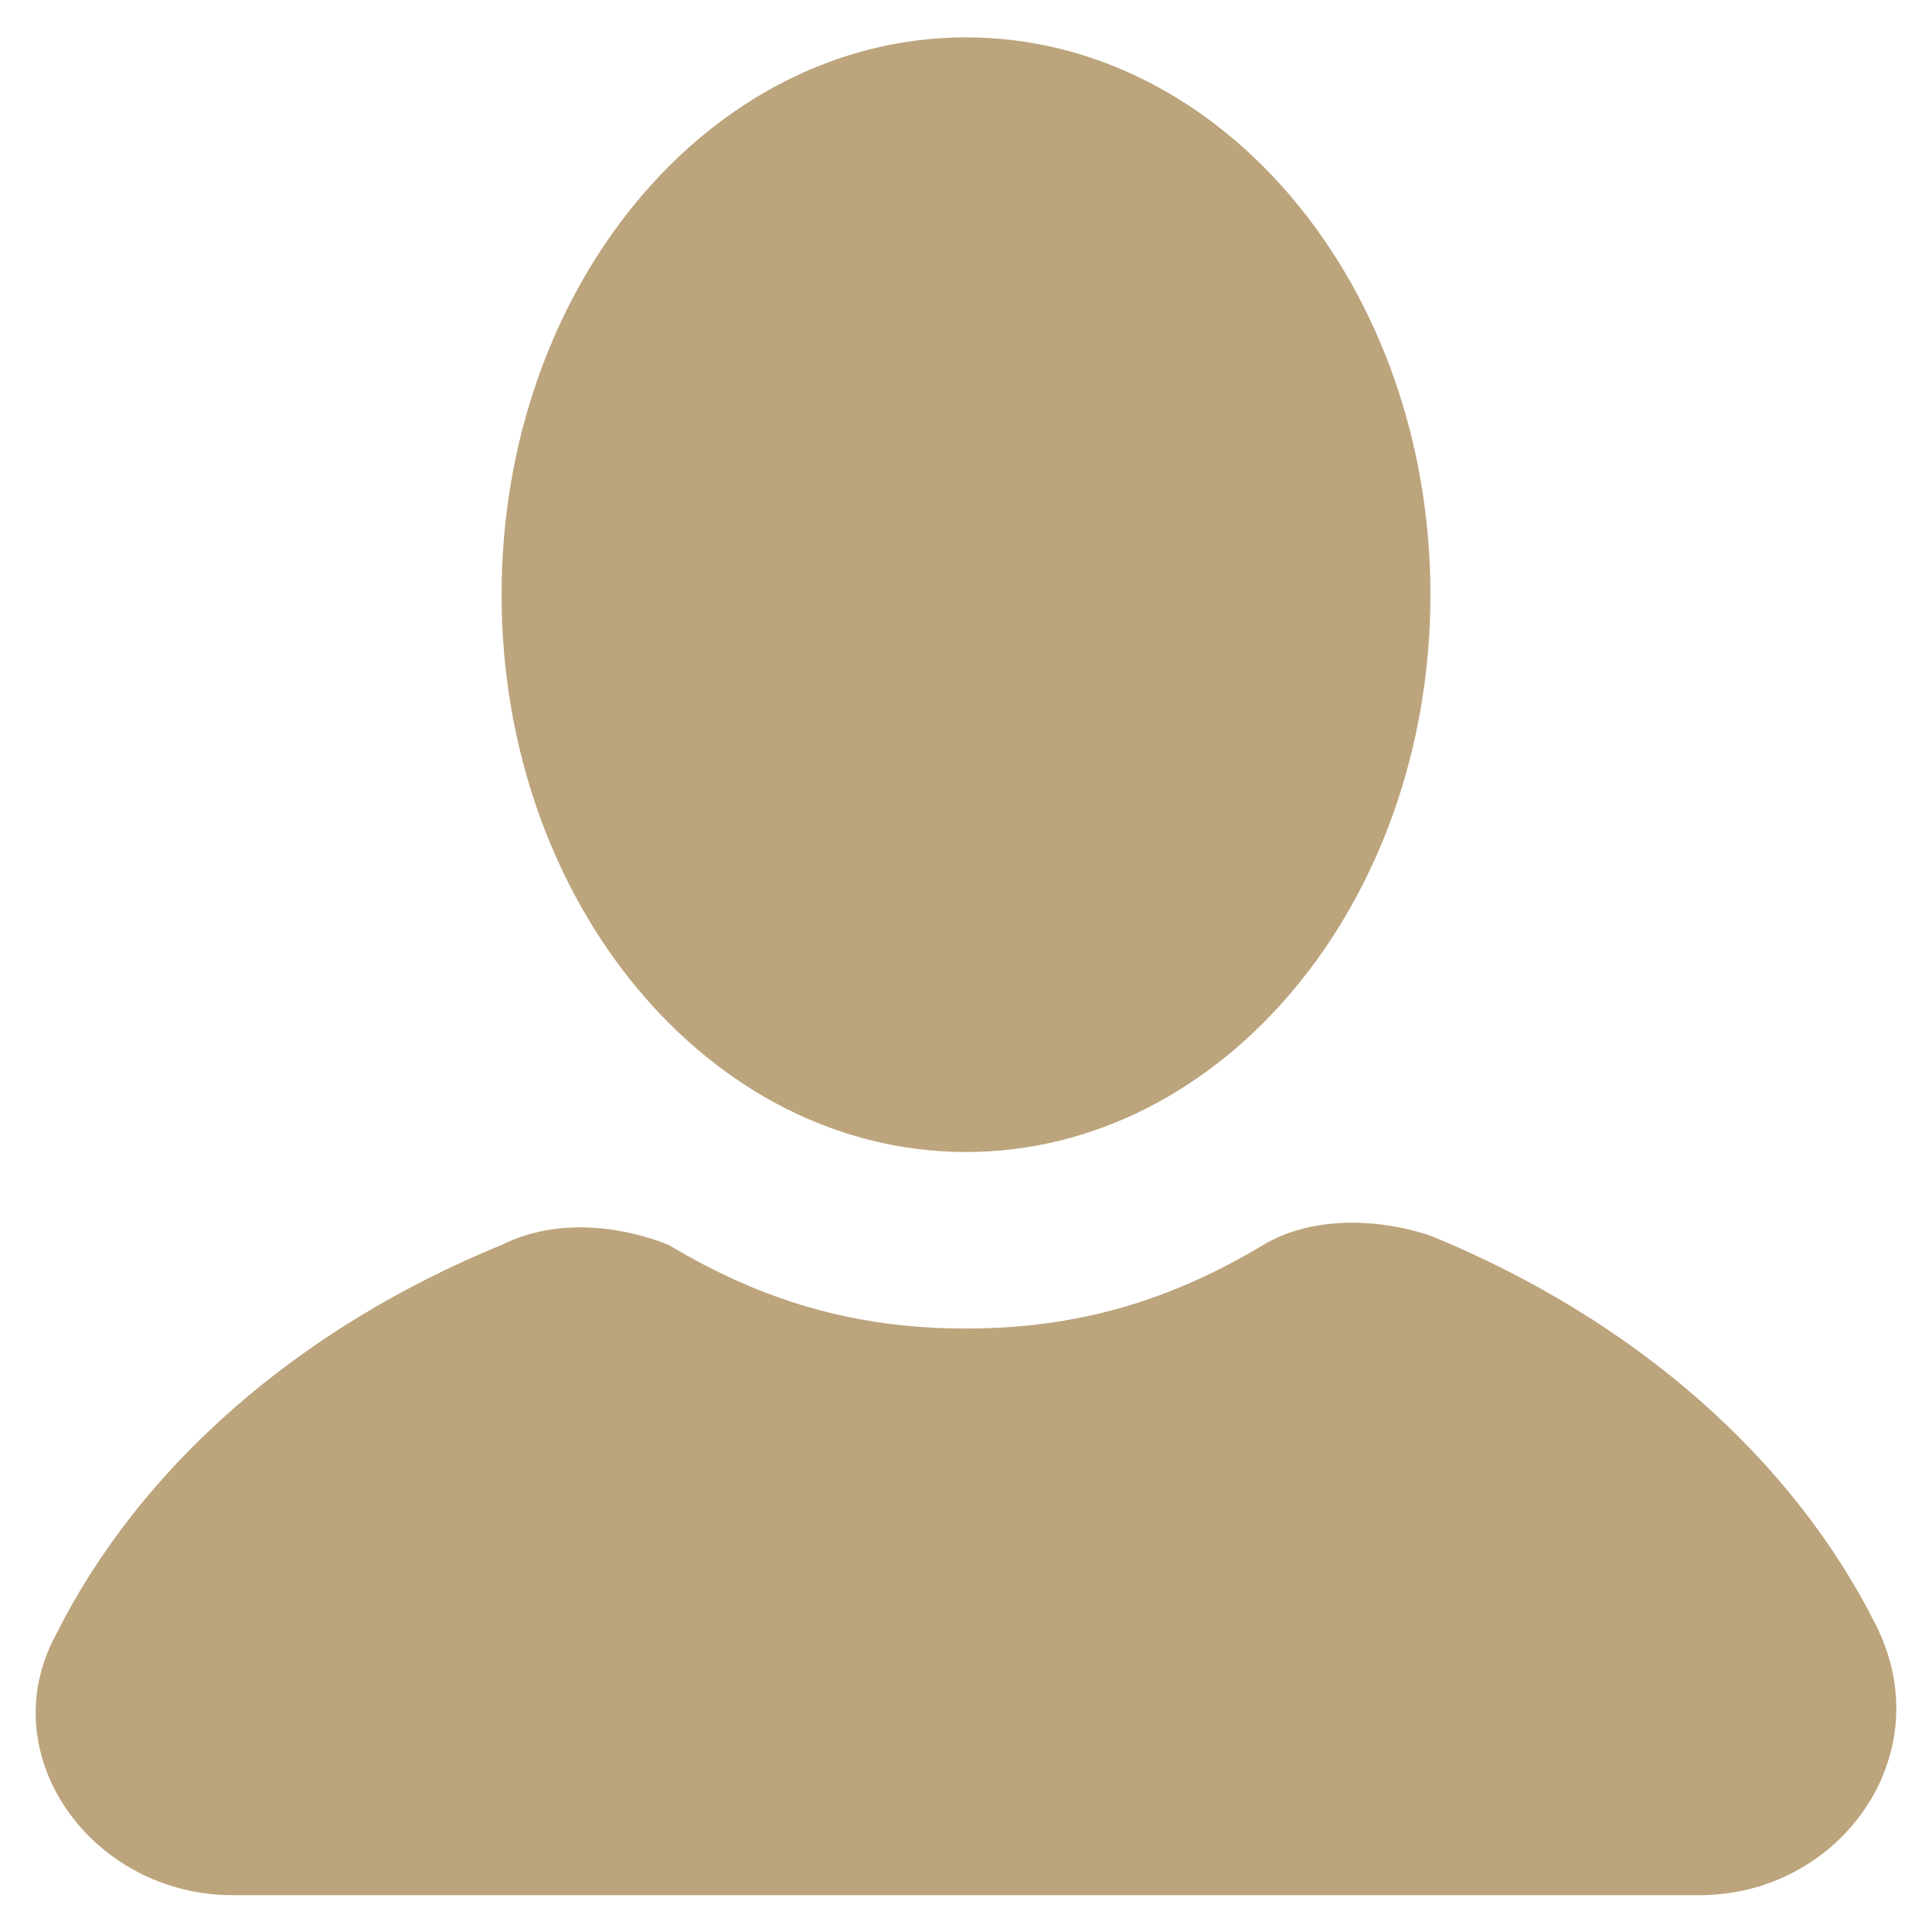
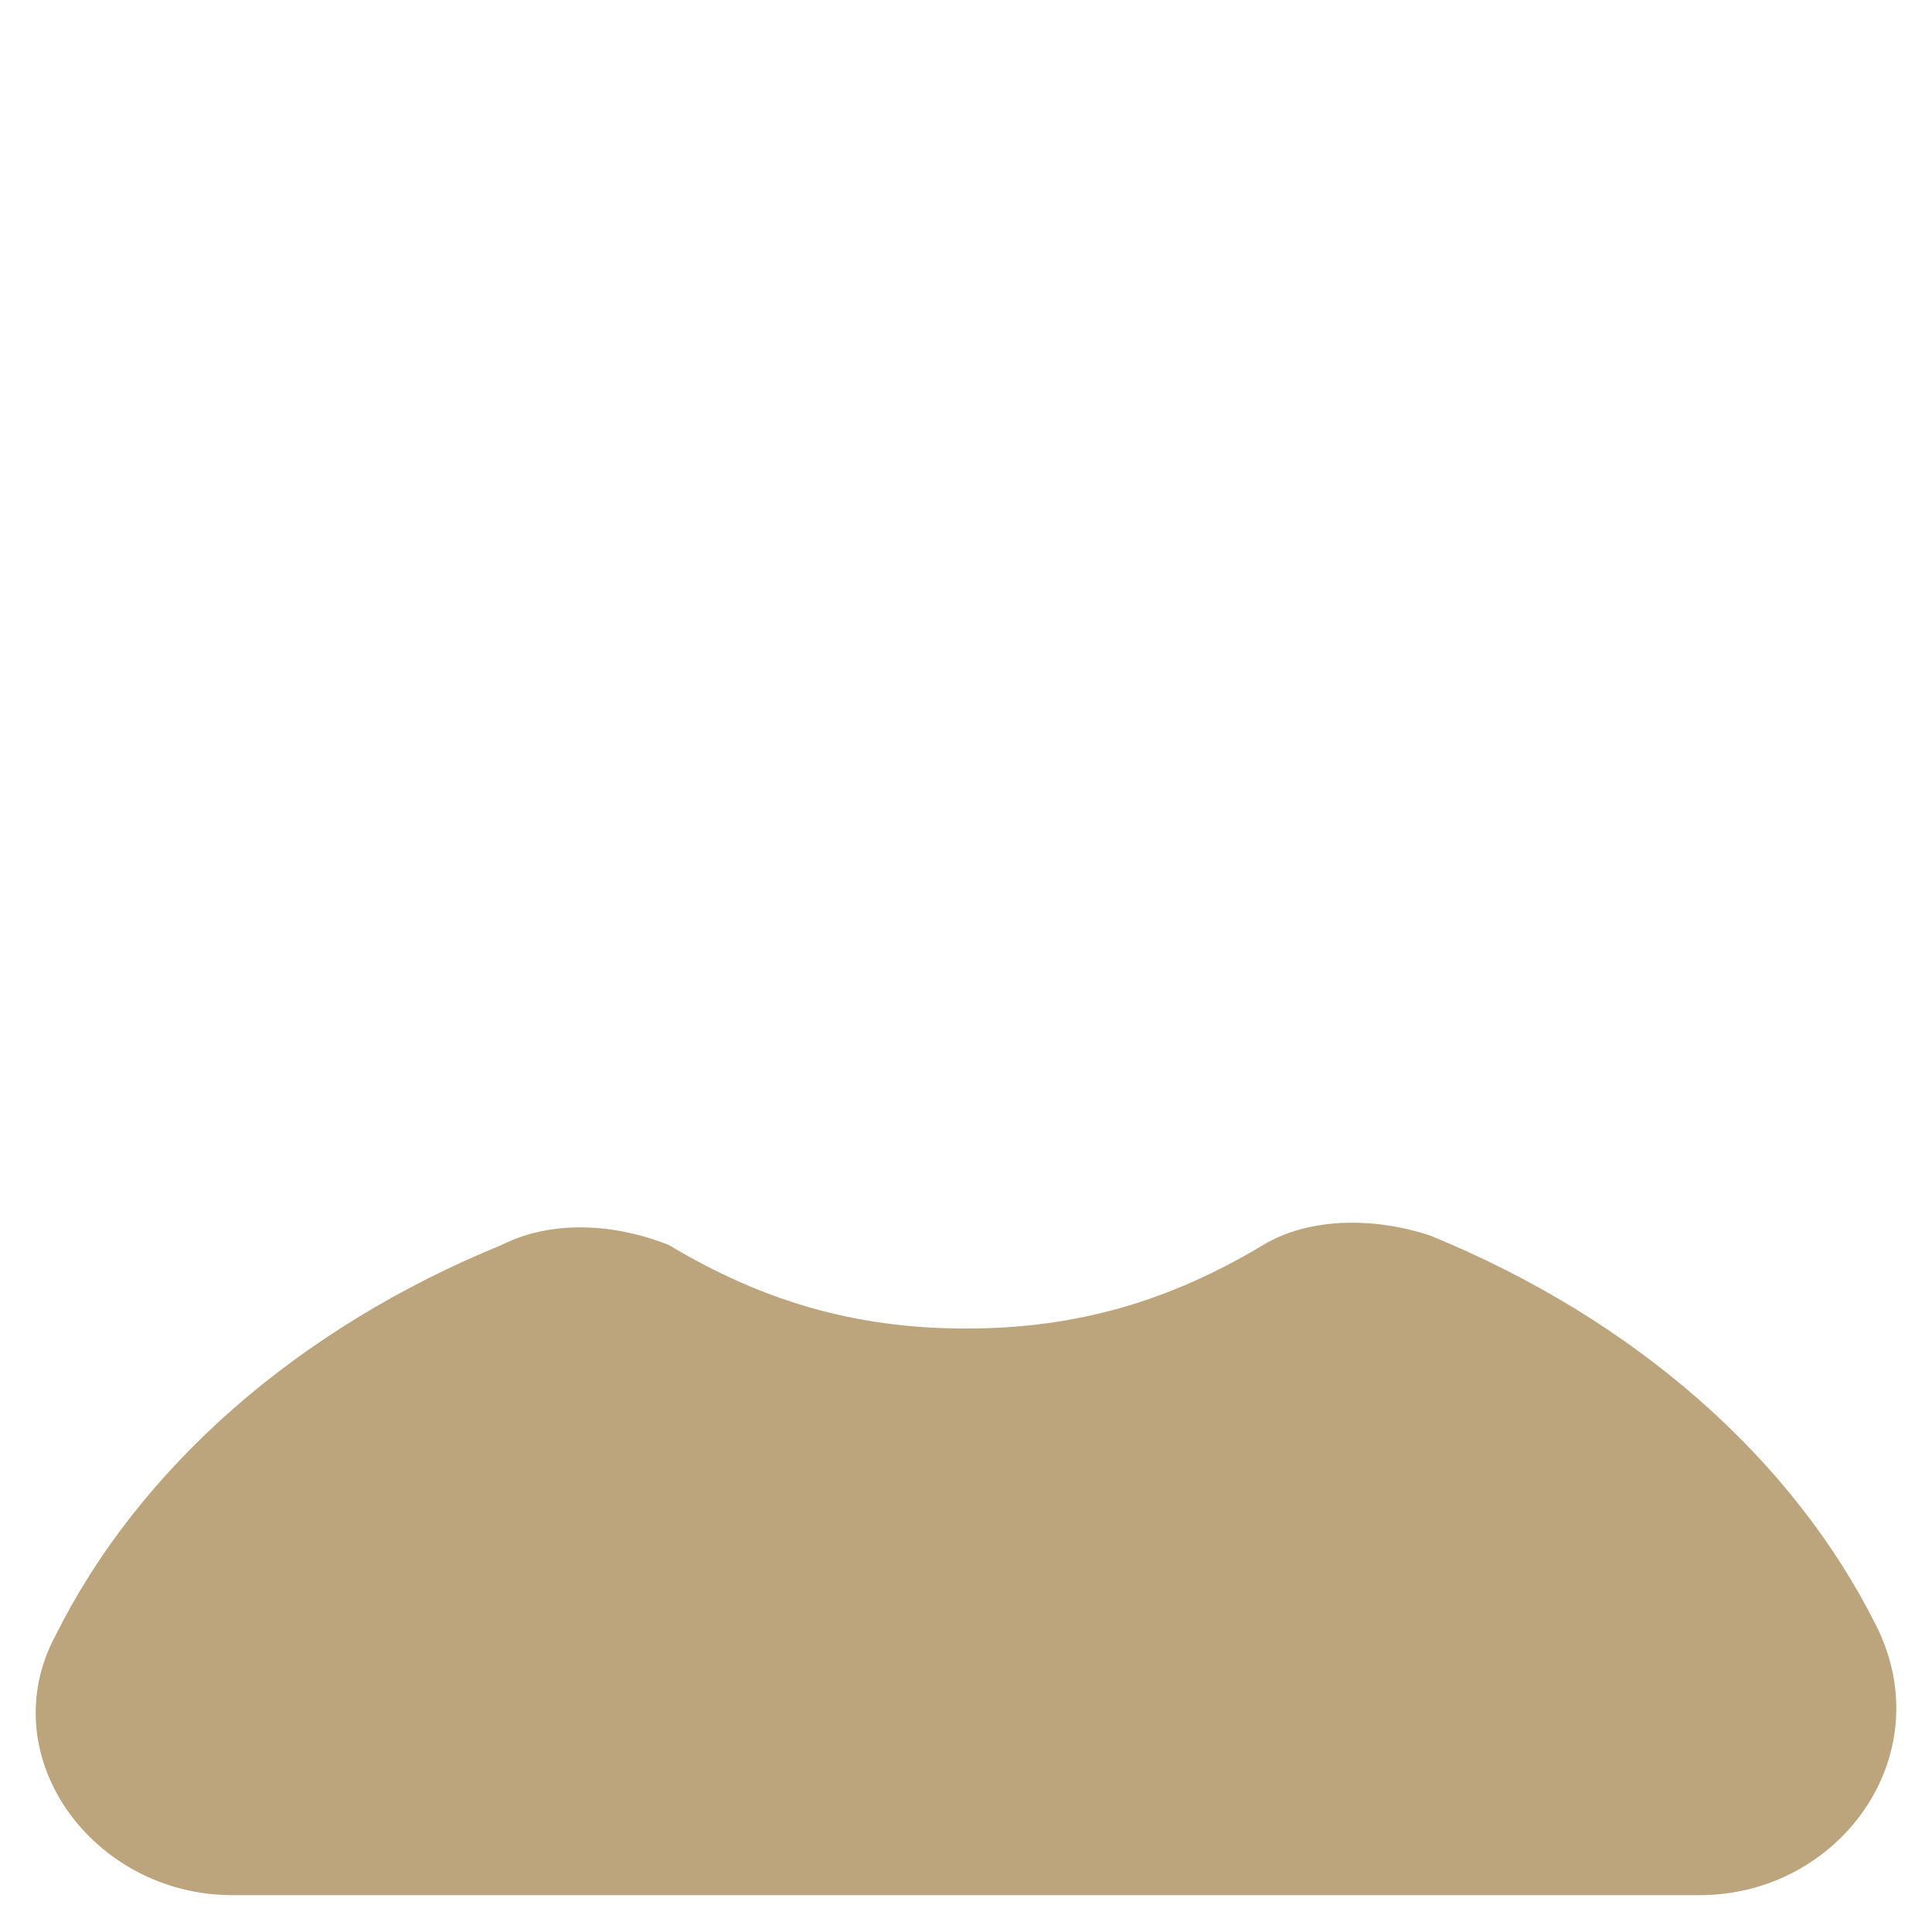
<svg xmlns="http://www.w3.org/2000/svg" width="26" height="26" viewBox="0 0 26 26" fill="none">
-   <path d="M13 15.503C16.452 15.503 19.25 12.146 19.25 8.003C19.25 3.861 16.452 0.503 13 0.503C9.548 0.503 6.75 3.861 6.75 8.003C6.75 12.146 9.548 15.503 13 15.503Z" fill="#BCA47C" />
  <path d="M25.25 21.879C24.125 19.629 22 17.754 19.25 16.629C18.5 16.379 17.625 16.379 17 16.754C15.75 17.504 14.5 17.879 13 17.879C11.5 17.879 10.25 17.504 9 16.754C8.375 16.504 7.5 16.379 6.75 16.754C4 17.879 1.875 19.754 0.75 22.004C-0.125 23.629 1.25 25.504 3.125 25.504H22.875C24.75 25.504 26.125 23.629 25.25 21.879Z" fill="#BCA47C" />
</svg>